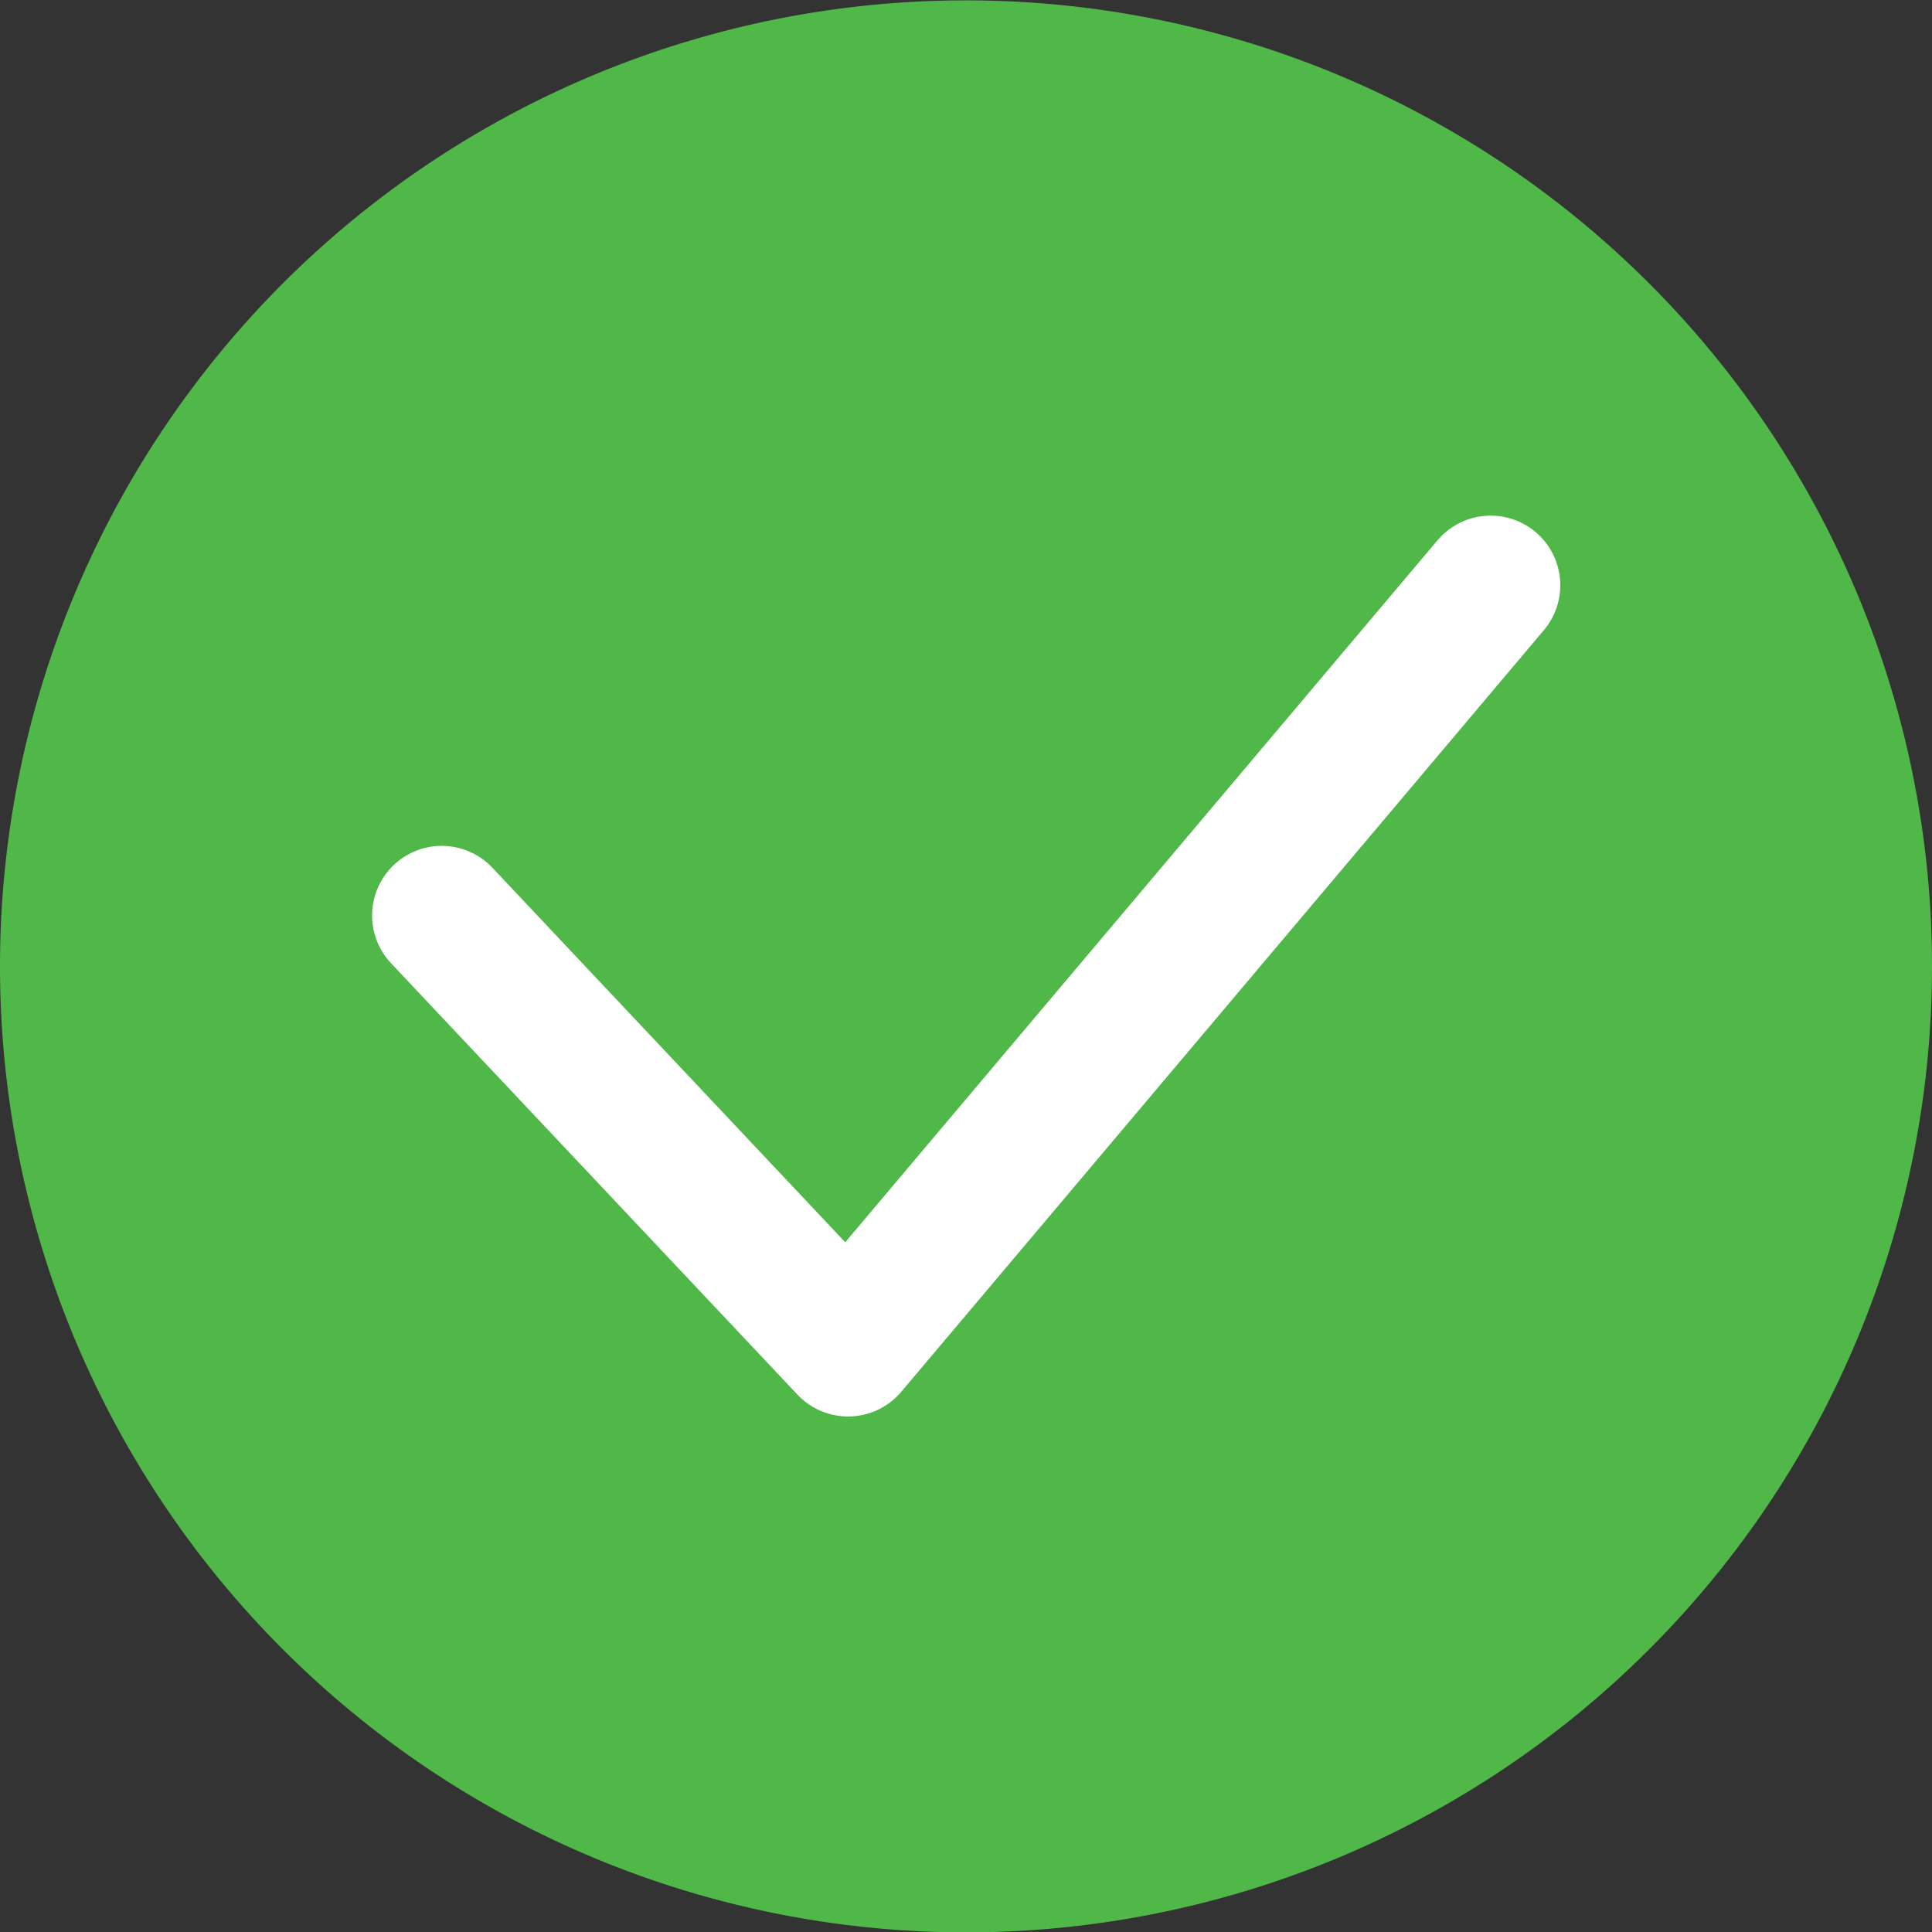
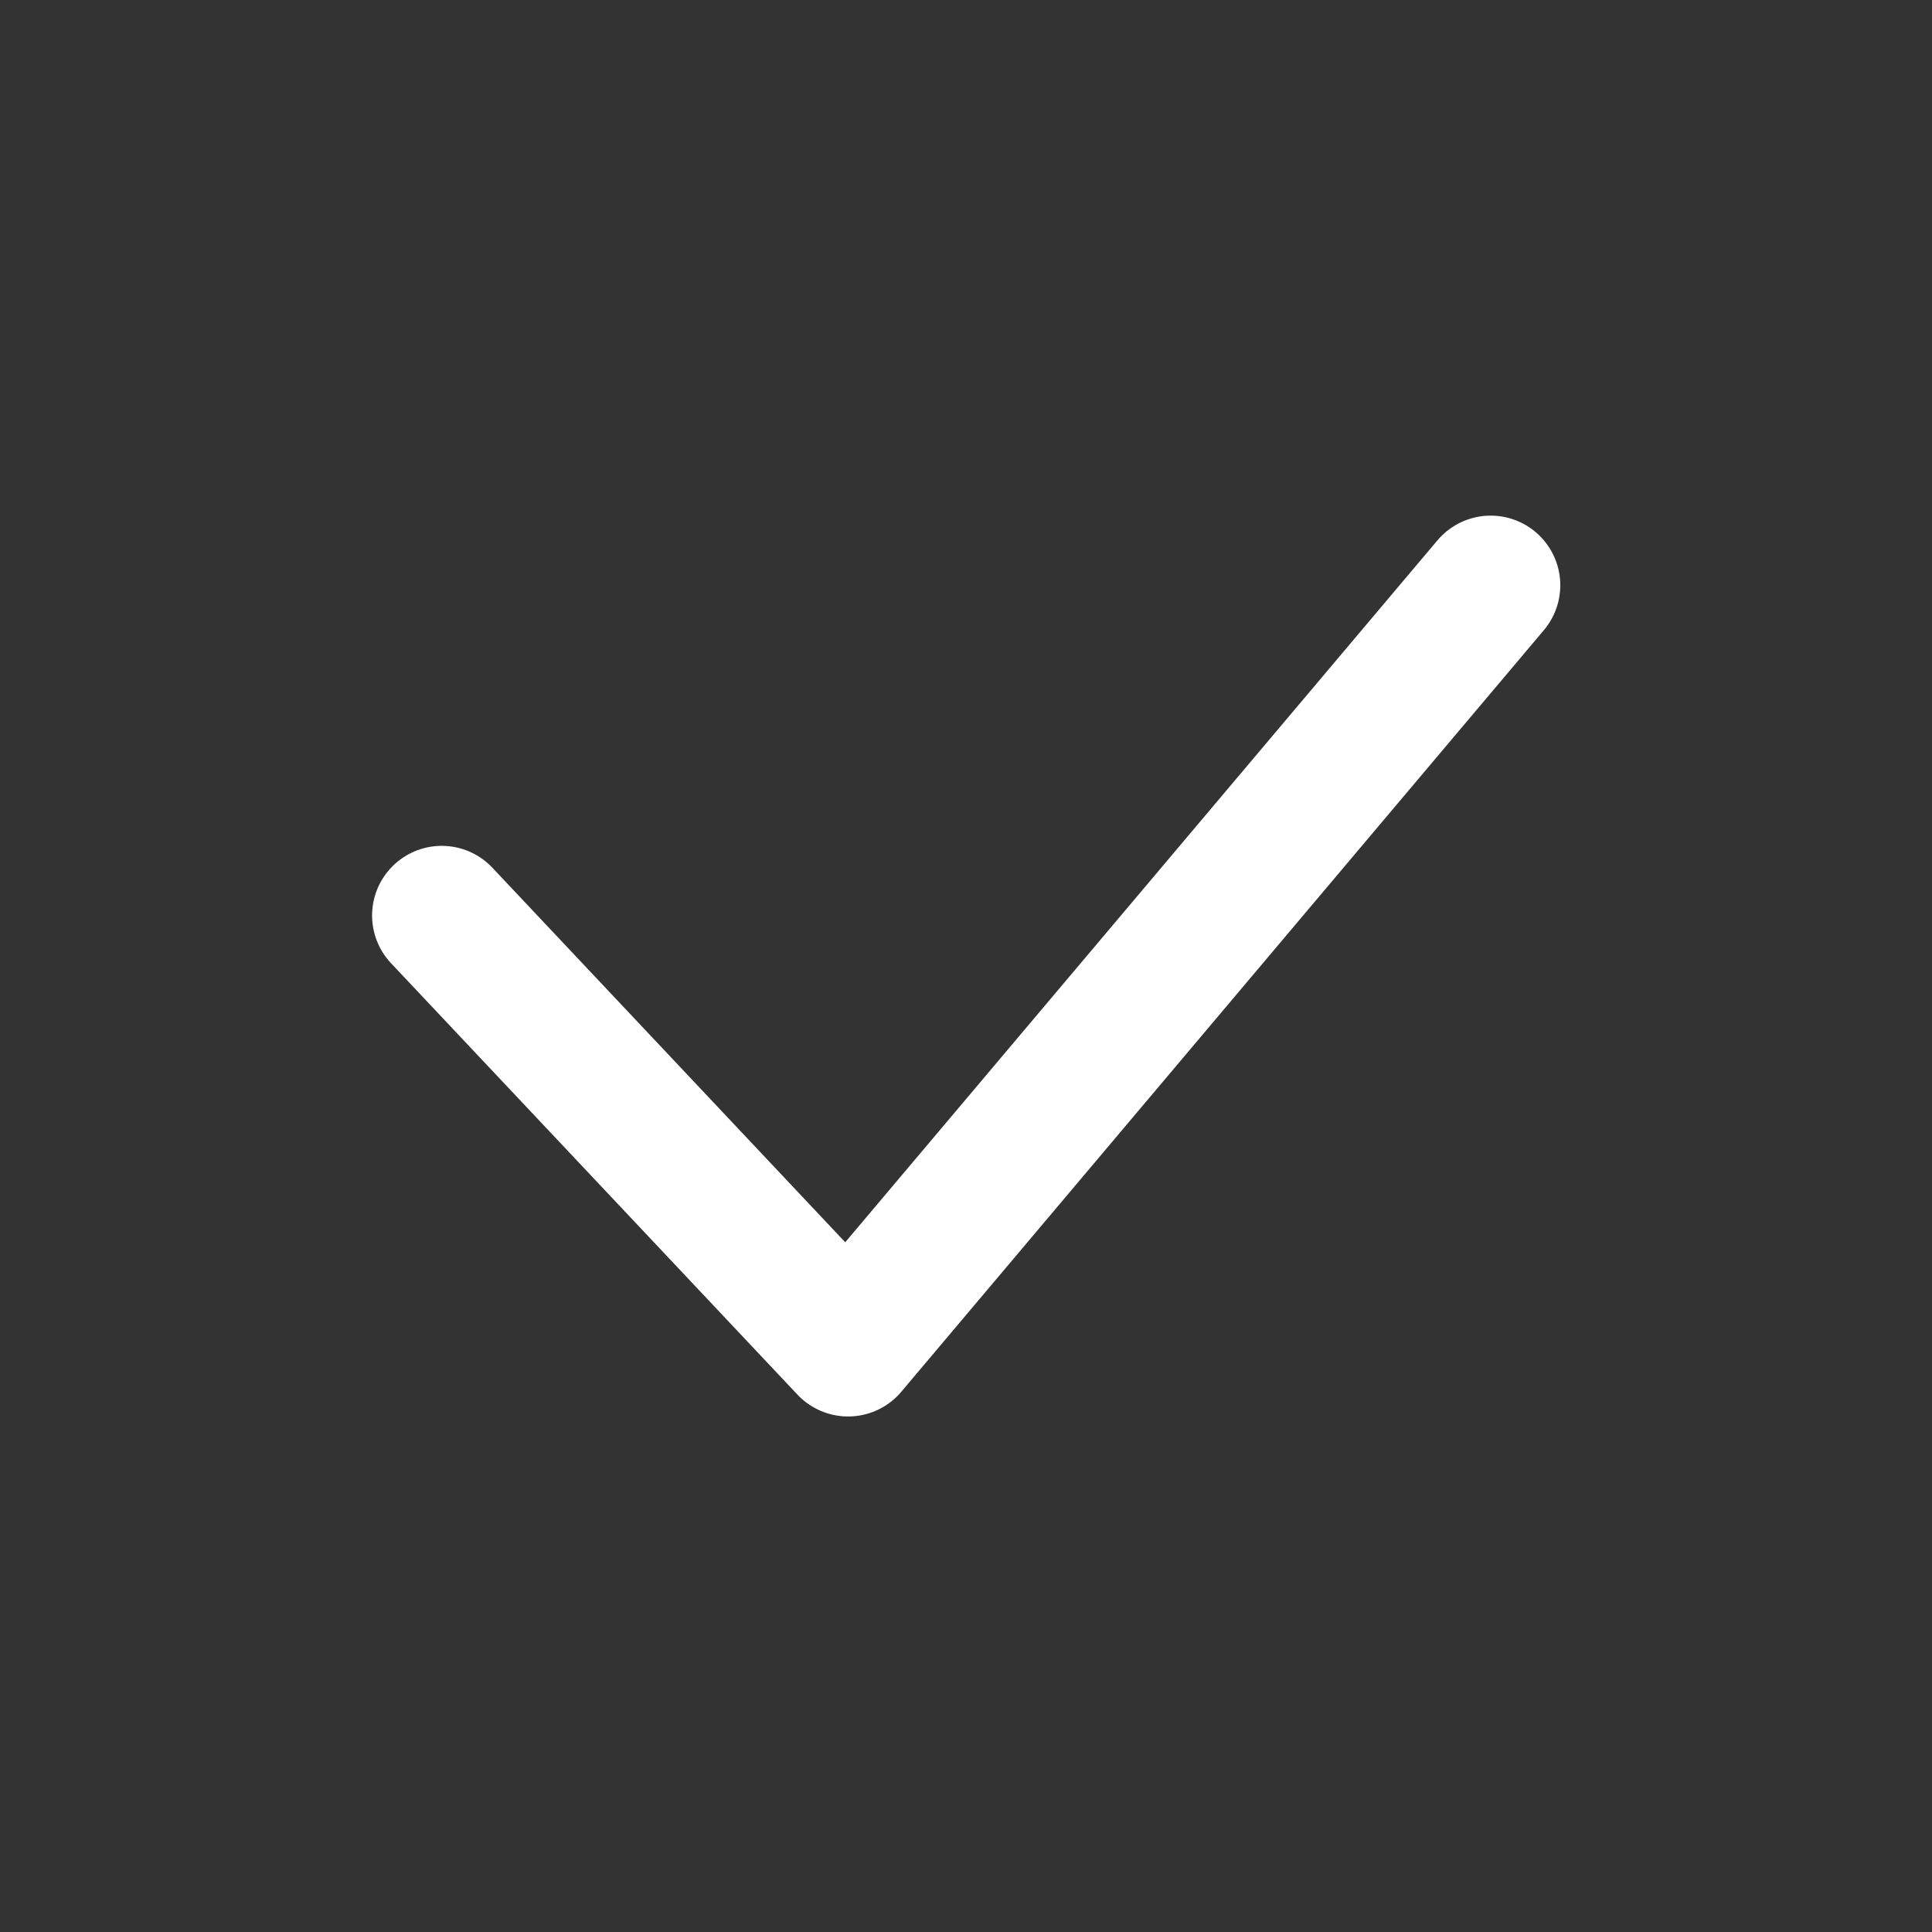
<svg xmlns="http://www.w3.org/2000/svg" width="20.728" height="20.728" viewBox="0 0 20.728 20.728">
  <rect x="0" y="0" width="20.728" height="20.728" fill="#333333" stroke="none" />
  <g transform="translate(-1880.648 965.409)">
-     <path d="M194.376,1776a10.364,10.364,0,1,1-10.363-10.364A10.364,10.364,0,0,1,194.376,1776" transform="translate(1707 -2731.041)" fill="#50b848" />
    <path d="M177.014,1773.635l4.36,4.628,6.894-8.171" transform="translate(1708.373 -2729.222)" fill="none" stroke="#fff" stroke-linecap="round" stroke-linejoin="round" stroke-width="1.494" />
  </g>
</svg>